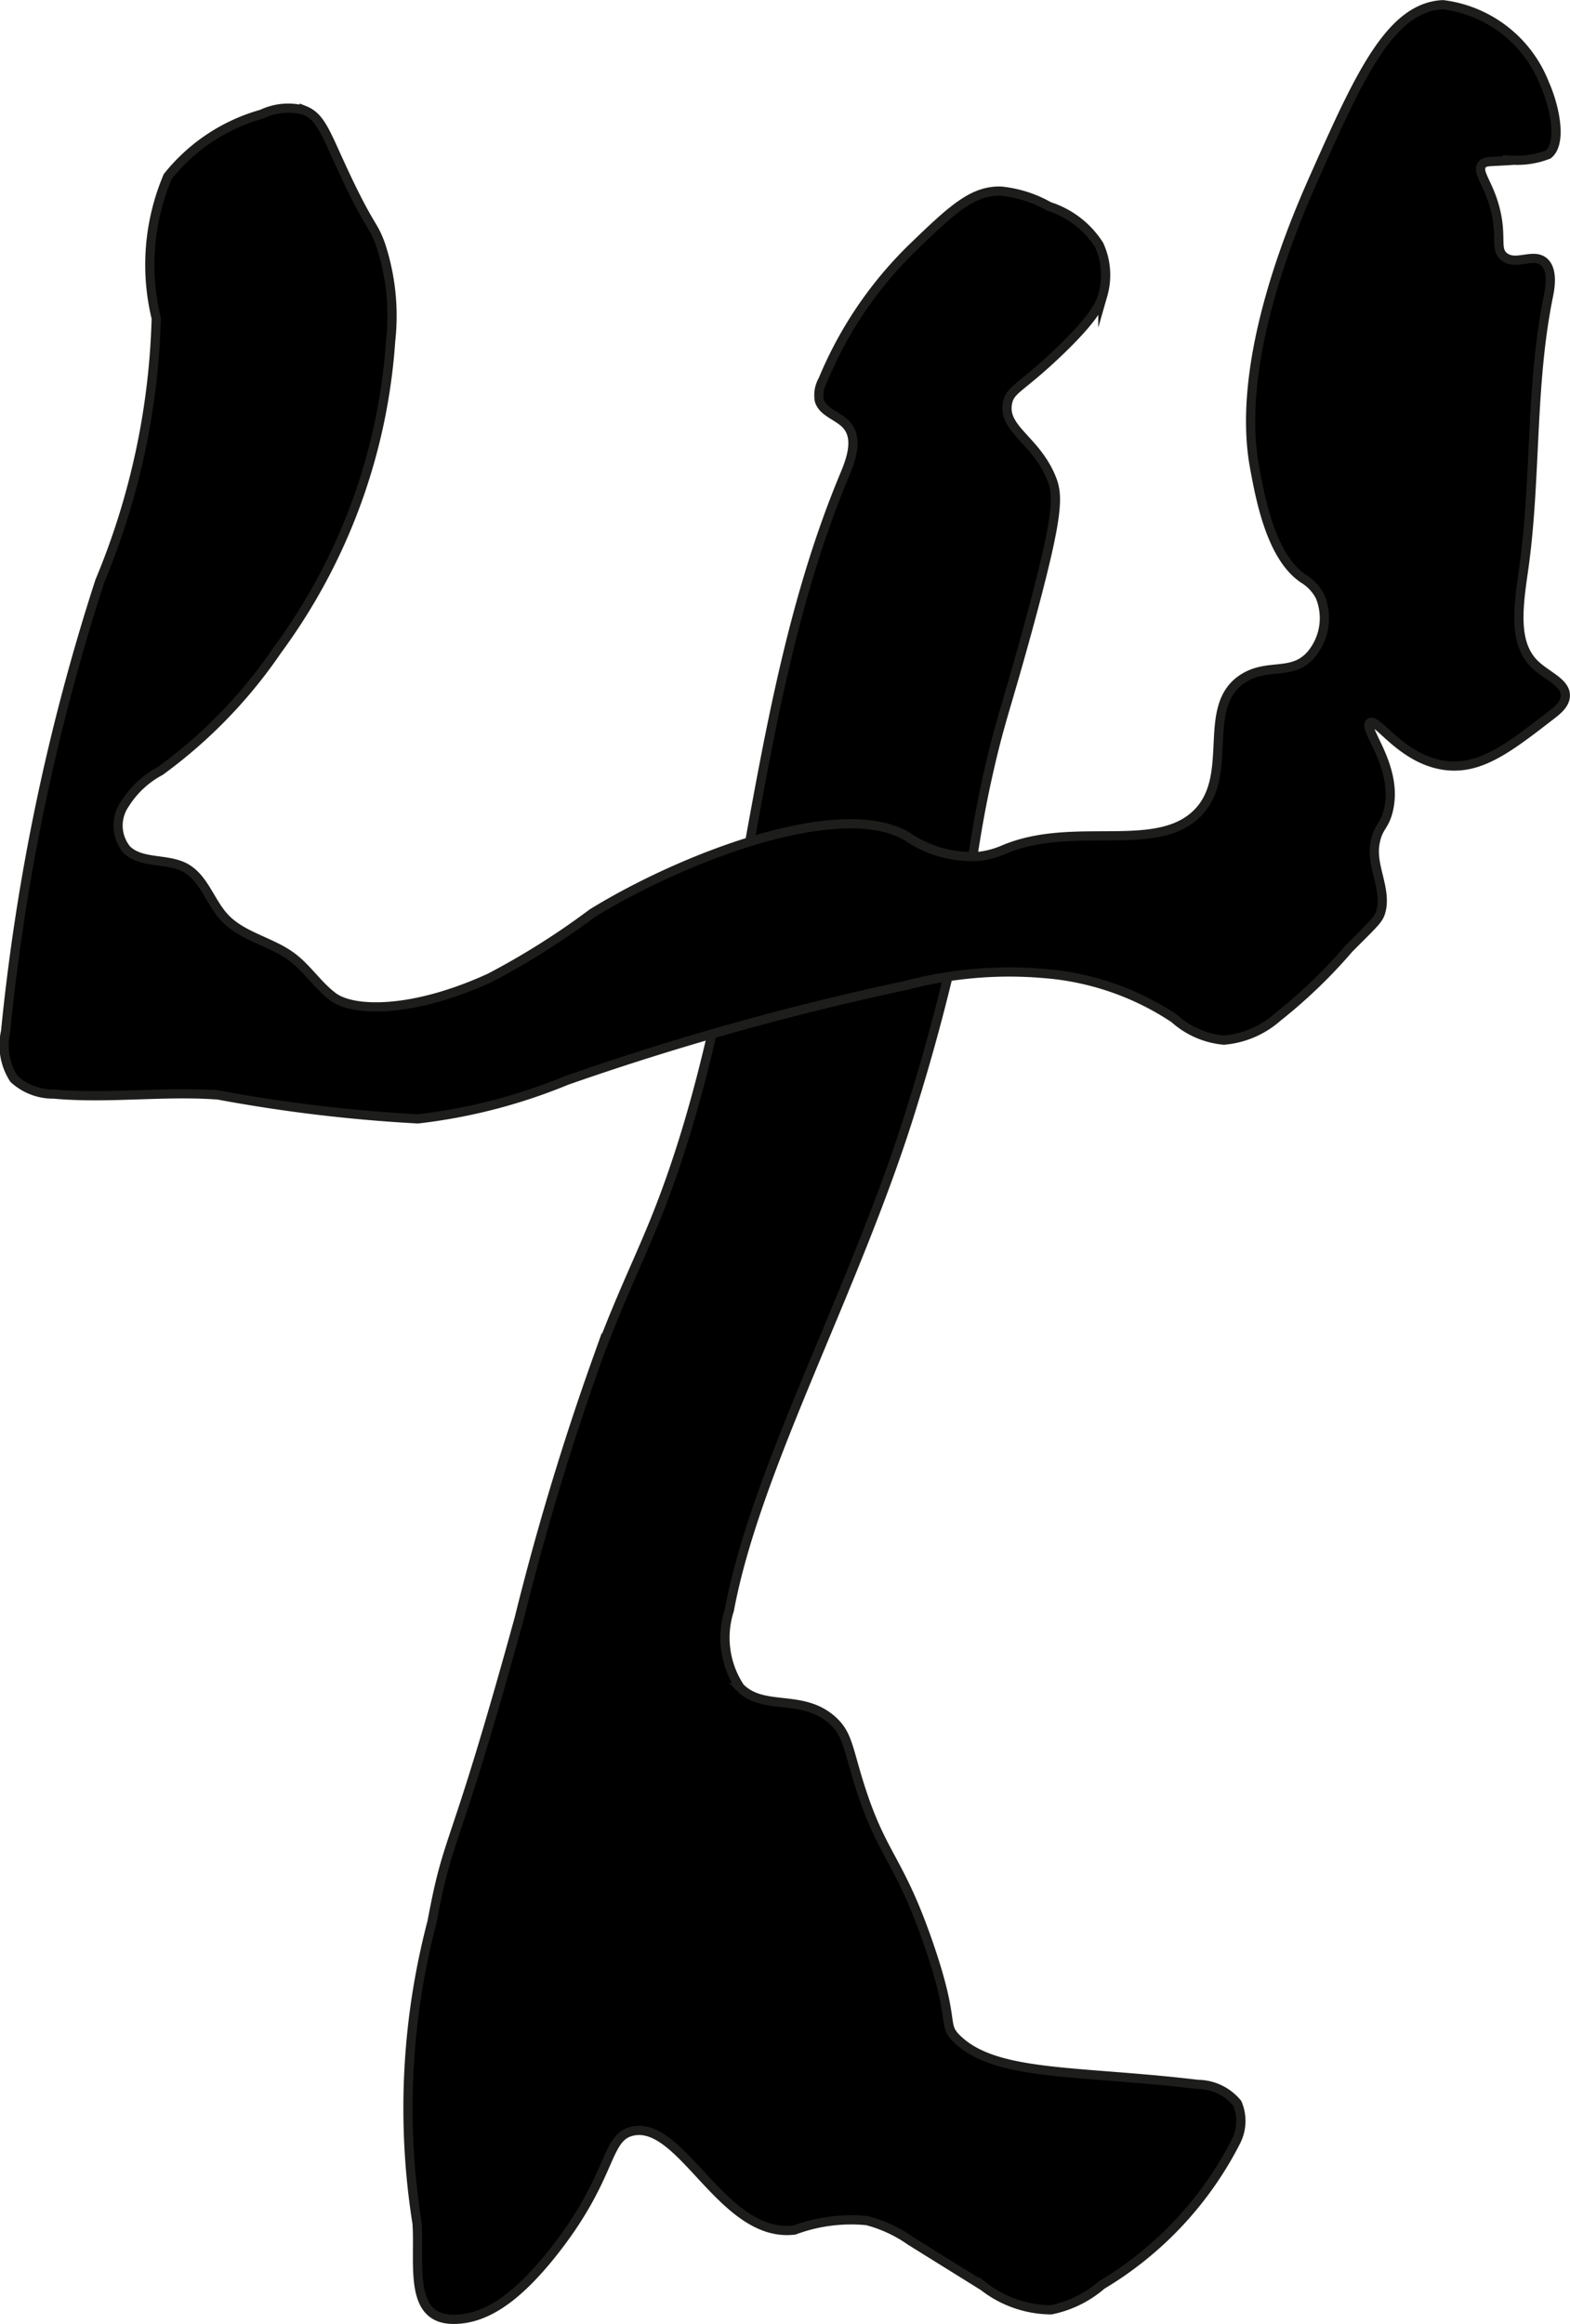
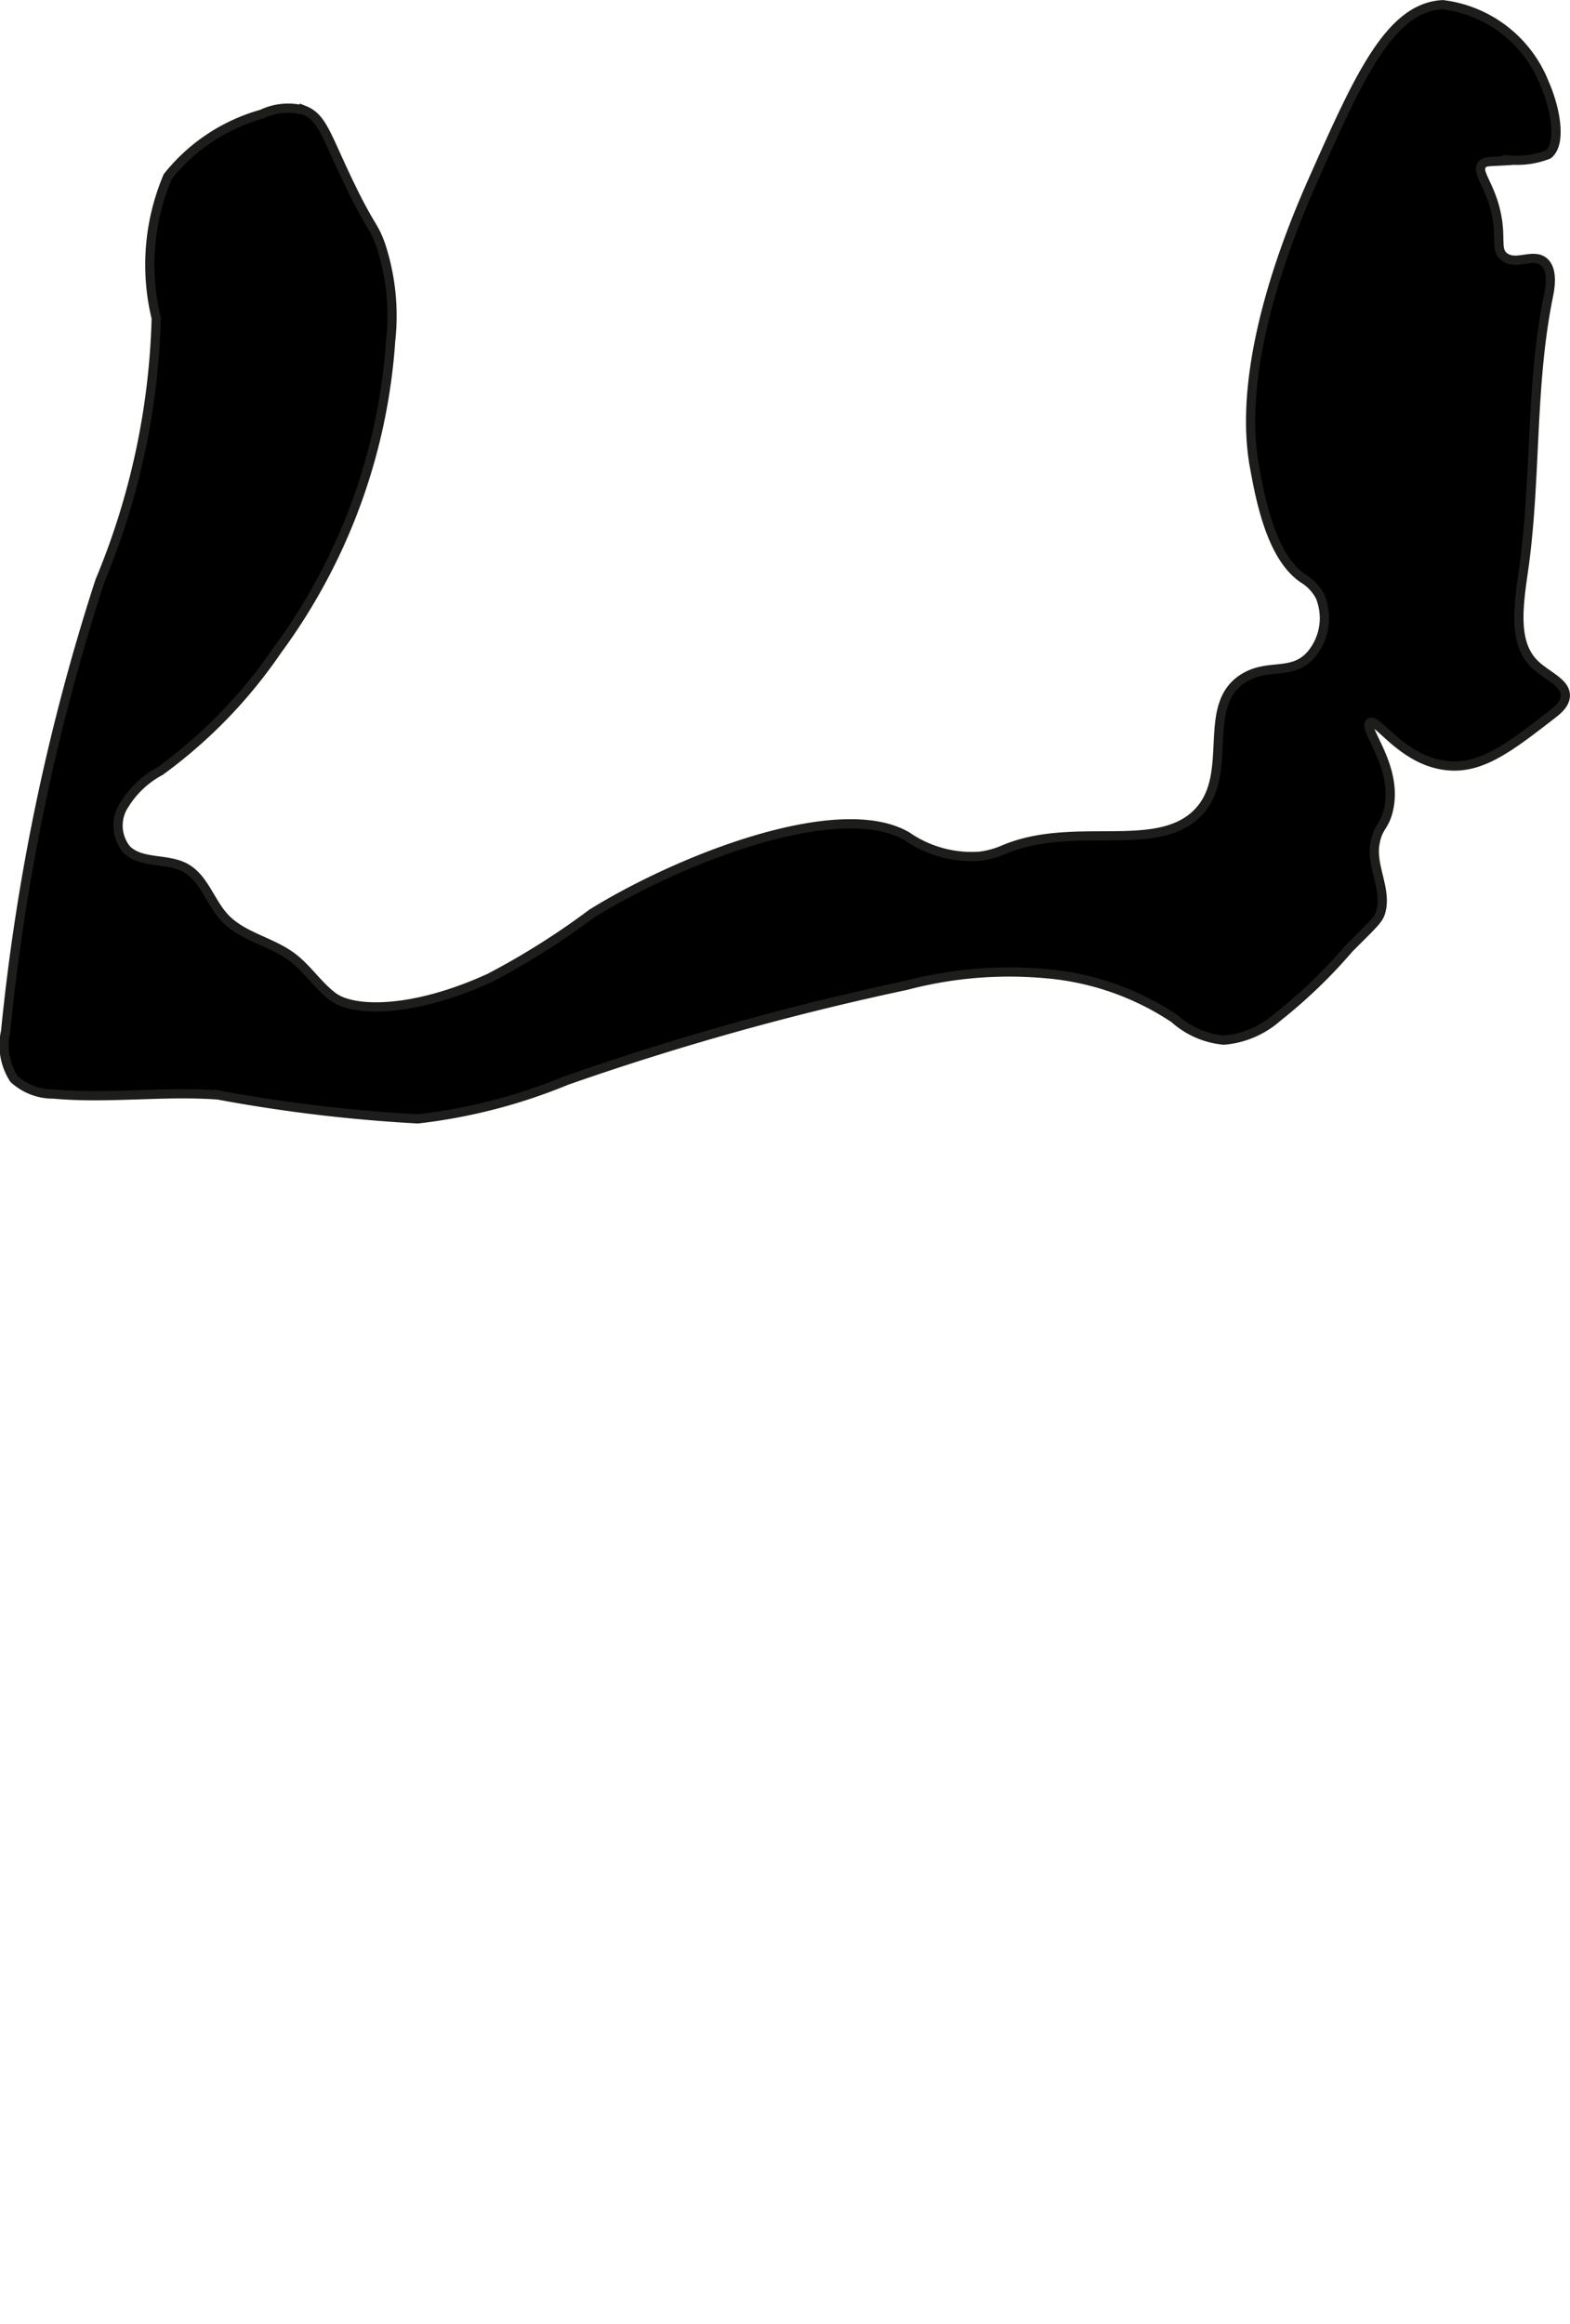
<svg xmlns="http://www.w3.org/2000/svg" version="1.1" width="9.014mm" height="13.337mm" viewBox="0 0 25.553 37.807">
  <defs>
    <style type="text/css">
      .a {
        stroke: #1d1d1b;
        stroke-miterlimit: 10;
        stroke-width: 0.15px;
      }
    </style>
  </defs>
-   <path class="a" d="M13.394,6.181a.496.496,0,0,0-.058.337c.061.197.319.247.451.405.179.215.071.537-.037.796-1.618,3.863-1.521,8.27-3.097,12.151-.28.689-.559,1.241-.931,2.24A43.815,43.815,0,0,0,8.451,26.326C7.36,30.294,7.313,29.753,7.032,31.264a11.94,11.94,0,0,0-.244,4.906c.046.66-.155,1.579.616,1.562.453-.01.948-.274,1.586-1.075C9.991,35.401,9.838,34.771,10.295,34.67c.808-.178,1.472,1.751,2.635,1.609a2.657,2.657,0,0,1,1.181-.153,2.192,2.192,0,0,1,.708.329l1.188.739a1.807,1.807,0,0,0,1.1.383,1.799,1.799,0,0,0,.825-.405,5.765,5.765,0,0,0,2.182-2.33.733.733,0,0,0,.024-.624A.839.839,0,0,0,19.496,33.91c-1.96-.234-3.288-.124-3.92-.74-.254-.248-.009-.236-.469-1.562-.493-1.423-.764-1.402-1.147-2.664-.162-.535-.178-.749-.416-.961-.49-.435-1.118-.142-1.5-.531a1.462,1.462,0,0,1-.173-1.26c.436-2.342,2.098-5.304,2.998-8.272a32.966,32.966,0,0,0,.917-3.701c.085-.509.145-.972.321-1.735.181-.786.281-1.008.622-2.256.514-1.883.501-2.168.378-2.463-.257-.615-.791-.788-.709-1.209.044-.226.21-.234.826-.822.607-.579.691-.806.726-.938a1.171,1.171,0,0,0-.062-.812,1.508,1.508,0,0,0-.812-.625,1.991,1.991,0,0,0-.781-.25c-.463-.015-.796.297-1.443.921A6.438,6.438,0,0,0,13.394,6.181Z" />
  <path class="a" d="M2.731,2.87A3.677,3.677,0,0,0,2.543,5.177,11.916,11.916,0,0,1,1.624,9.456,34.884,34.884,0,0,0,.091,16.781a1.009,1.009,0,0,0,.135.769.938.938,0,0,0,.646.248c.889.081,1.786-.05,2.677.015a25.132,25.132,0,0,0,3.253.389,9.033,9.033,0,0,0,2.418-.625,45.15,45.15,0,0,1,5.53-1.547,6.569,6.569,0,0,1,2.241-.193,4.443,4.443,0,0,1,2.121.731,1.392,1.392,0,0,0,.808.353,1.509,1.509,0,0,0,.875-.375,8.402,8.402,0,0,0,1.16-1.115c.431-.433.489-.474.524-.619.086-.355-.161-.72-.102-1.08.047-.285.151-.274.217-.539.177-.707-.417-1.336-.298-1.434.114-.093.509.595,1.217.692.577.079,1.039-.279,1.753-.832.086-.067.21-.168.211-.304.002-.219-.319-.326-.512-.523-.331-.337-.256-.905-.171-1.498.214-1.48.108-3.003.406-4.469.021-.104.089-.429-.071-.566-.176-.149-.459.068-.648-.083-.148-.118-.037-.3-.135-.73-.105-.459-.32-.64-.225-.767.051-.068.133-.043.516-.073a1.375,1.375,0,0,0,.562-.094c.232-.185.105-.782-.062-1.156A2.046,2.046,0,0,0,23.484.076c-.861.04-1.367,1.176-2.095,2.812-.304.684-1.295,2.96-.969,4.719.095.515.269,1.45.79,1.804a.744.744,0,0,1,.275.291.923.923,0,0,1-.138.938c-.304.363-.697.141-1.101.389-.739.454-.111,1.616-.794,2.235-.68.615-1.994.089-3.107.555a1.436,1.436,0,0,1-.392.11,1.85,1.85,0,0,1-1.189-.322c-1.093-.641-3.651.342-5.125,1.25a12.267,12.267,0,0,1-1.665,1.05c-1.253.575-2.223.558-2.554.309-.248-.186-.419-.46-.667-.646-.341-.255-.807-.33-1.097-.641-.238-.255-.335-.645-.641-.812-.297-.161-.715-.06-.955-.298a.615.615,0,0,1-.03-.737,1.523,1.523,0,0,1,.577-.539A8.009,8.009,0,0,0,4.514,10.576,9.567,9.567,0,0,0,6.358,5.545a3.687,3.687,0,0,0-.162-1.56c-.117-.329-.154-.258-.504-.982-.384-.794-.441-1.09-.74-1.209A1.001,1.001,0,0,0,4.26,1.857,2.987,2.987,0,0,0,2.731,2.87Z" />
</svg>